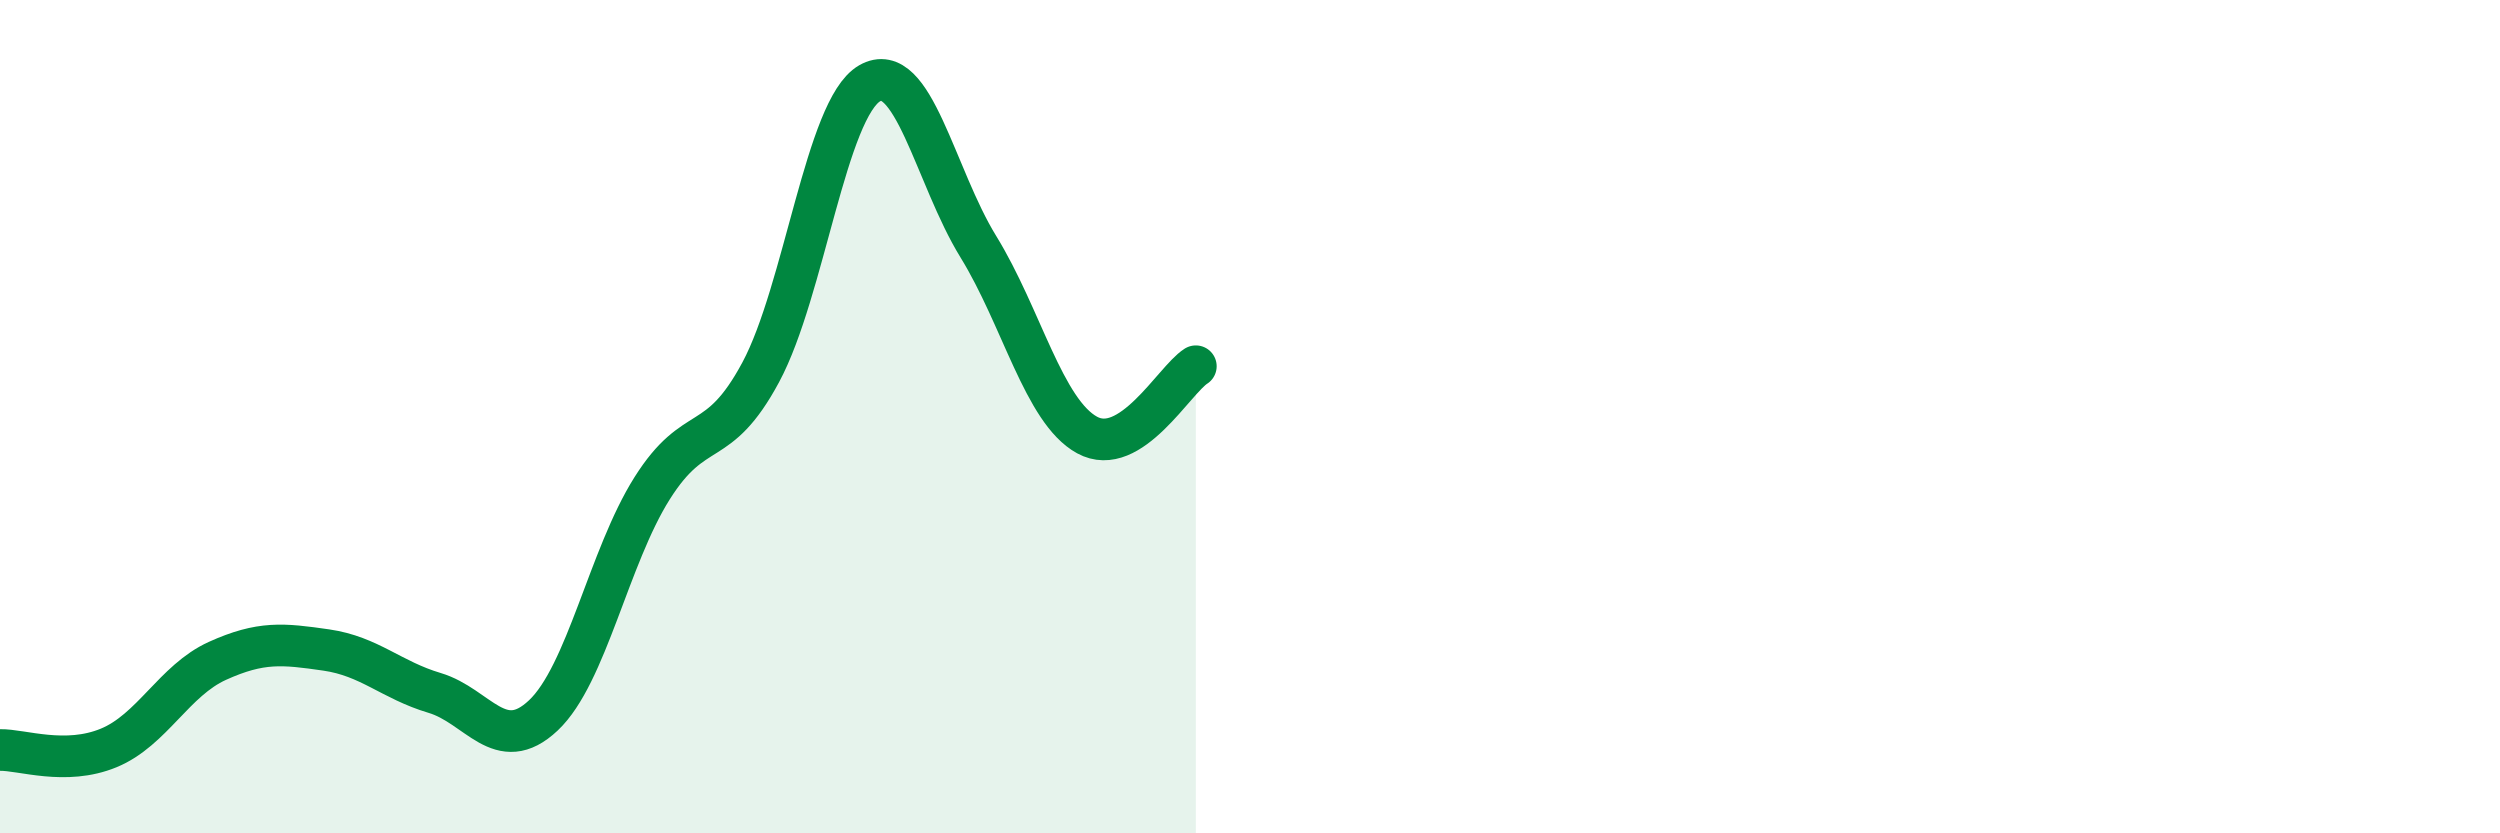
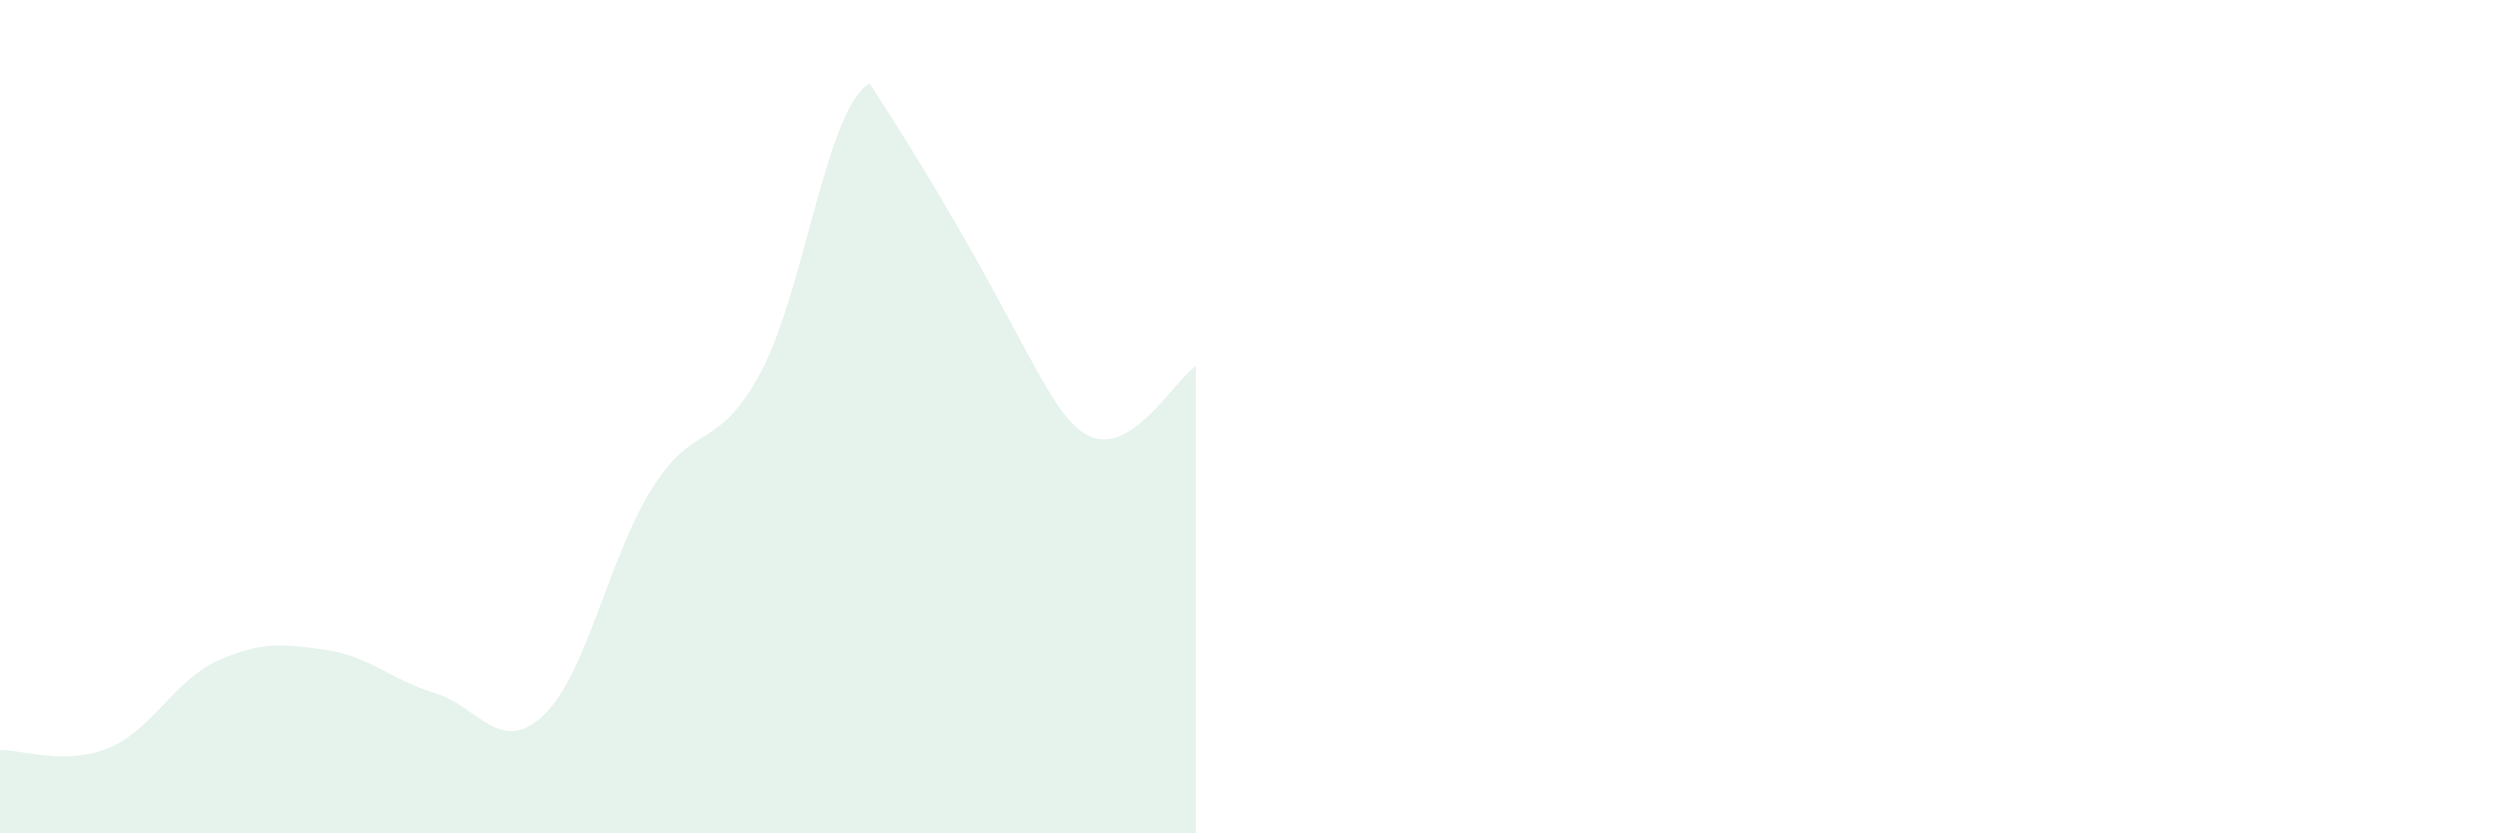
<svg xmlns="http://www.w3.org/2000/svg" width="60" height="20" viewBox="0 0 60 20">
-   <path d="M 0,18 C 0.52,17.99 1.57,18.38 2.61,17.95 C 3.65,17.52 4.18,16.33 5.22,15.86 C 6.26,15.39 6.79,15.45 7.83,15.6 C 8.87,15.75 9.39,16.32 10.43,16.63 C 11.47,16.94 12,18.15 13.04,17.17 C 14.08,16.19 14.61,13.37 15.65,11.72 C 16.69,10.07 17.22,10.87 18.26,8.93 C 19.3,6.99 19.83,2.6 20.87,2 C 21.91,1.4 22.44,4.23 23.48,5.92 C 24.52,7.61 25.05,9.87 26.09,10.44 C 27.13,11.01 28.18,9.12 28.7,8.79L28.7 20L0 20Z" fill="#008740" opacity="0.1" stroke-linecap="round" stroke-linejoin="round" />
-   <path d="M 0,18 C 0.52,17.99 1.57,18.38 2.61,17.95 C 3.65,17.52 4.18,16.33 5.22,15.86 C 6.26,15.39 6.79,15.45 7.83,15.6 C 8.87,15.75 9.39,16.32 10.43,16.63 C 11.47,16.94 12,18.15 13.04,17.17 C 14.08,16.19 14.61,13.37 15.65,11.72 C 16.69,10.07 17.22,10.87 18.26,8.93 C 19.3,6.99 19.83,2.6 20.87,2 C 21.91,1.4 22.44,4.23 23.48,5.92 C 24.52,7.61 25.05,9.87 26.09,10.44 C 27.13,11.01 28.18,9.12 28.7,8.79" stroke="#008740" stroke-width="1" fill="none" stroke-linecap="round" stroke-linejoin="round" />
+   <path d="M 0,18 C 0.52,17.99 1.57,18.38 2.61,17.95 C 3.65,17.52 4.18,16.33 5.22,15.86 C 6.26,15.39 6.79,15.45 7.83,15.6 C 8.87,15.75 9.39,16.32 10.43,16.63 C 11.47,16.94 12,18.15 13.04,17.17 C 14.08,16.19 14.61,13.37 15.65,11.72 C 16.69,10.07 17.22,10.87 18.26,8.93 C 19.3,6.99 19.83,2.6 20.87,2 C 24.52,7.61 25.05,9.87 26.09,10.44 C 27.13,11.01 28.18,9.12 28.7,8.79L28.7 20L0 20Z" fill="#008740" opacity="0.1" stroke-linecap="round" stroke-linejoin="round" />
</svg>